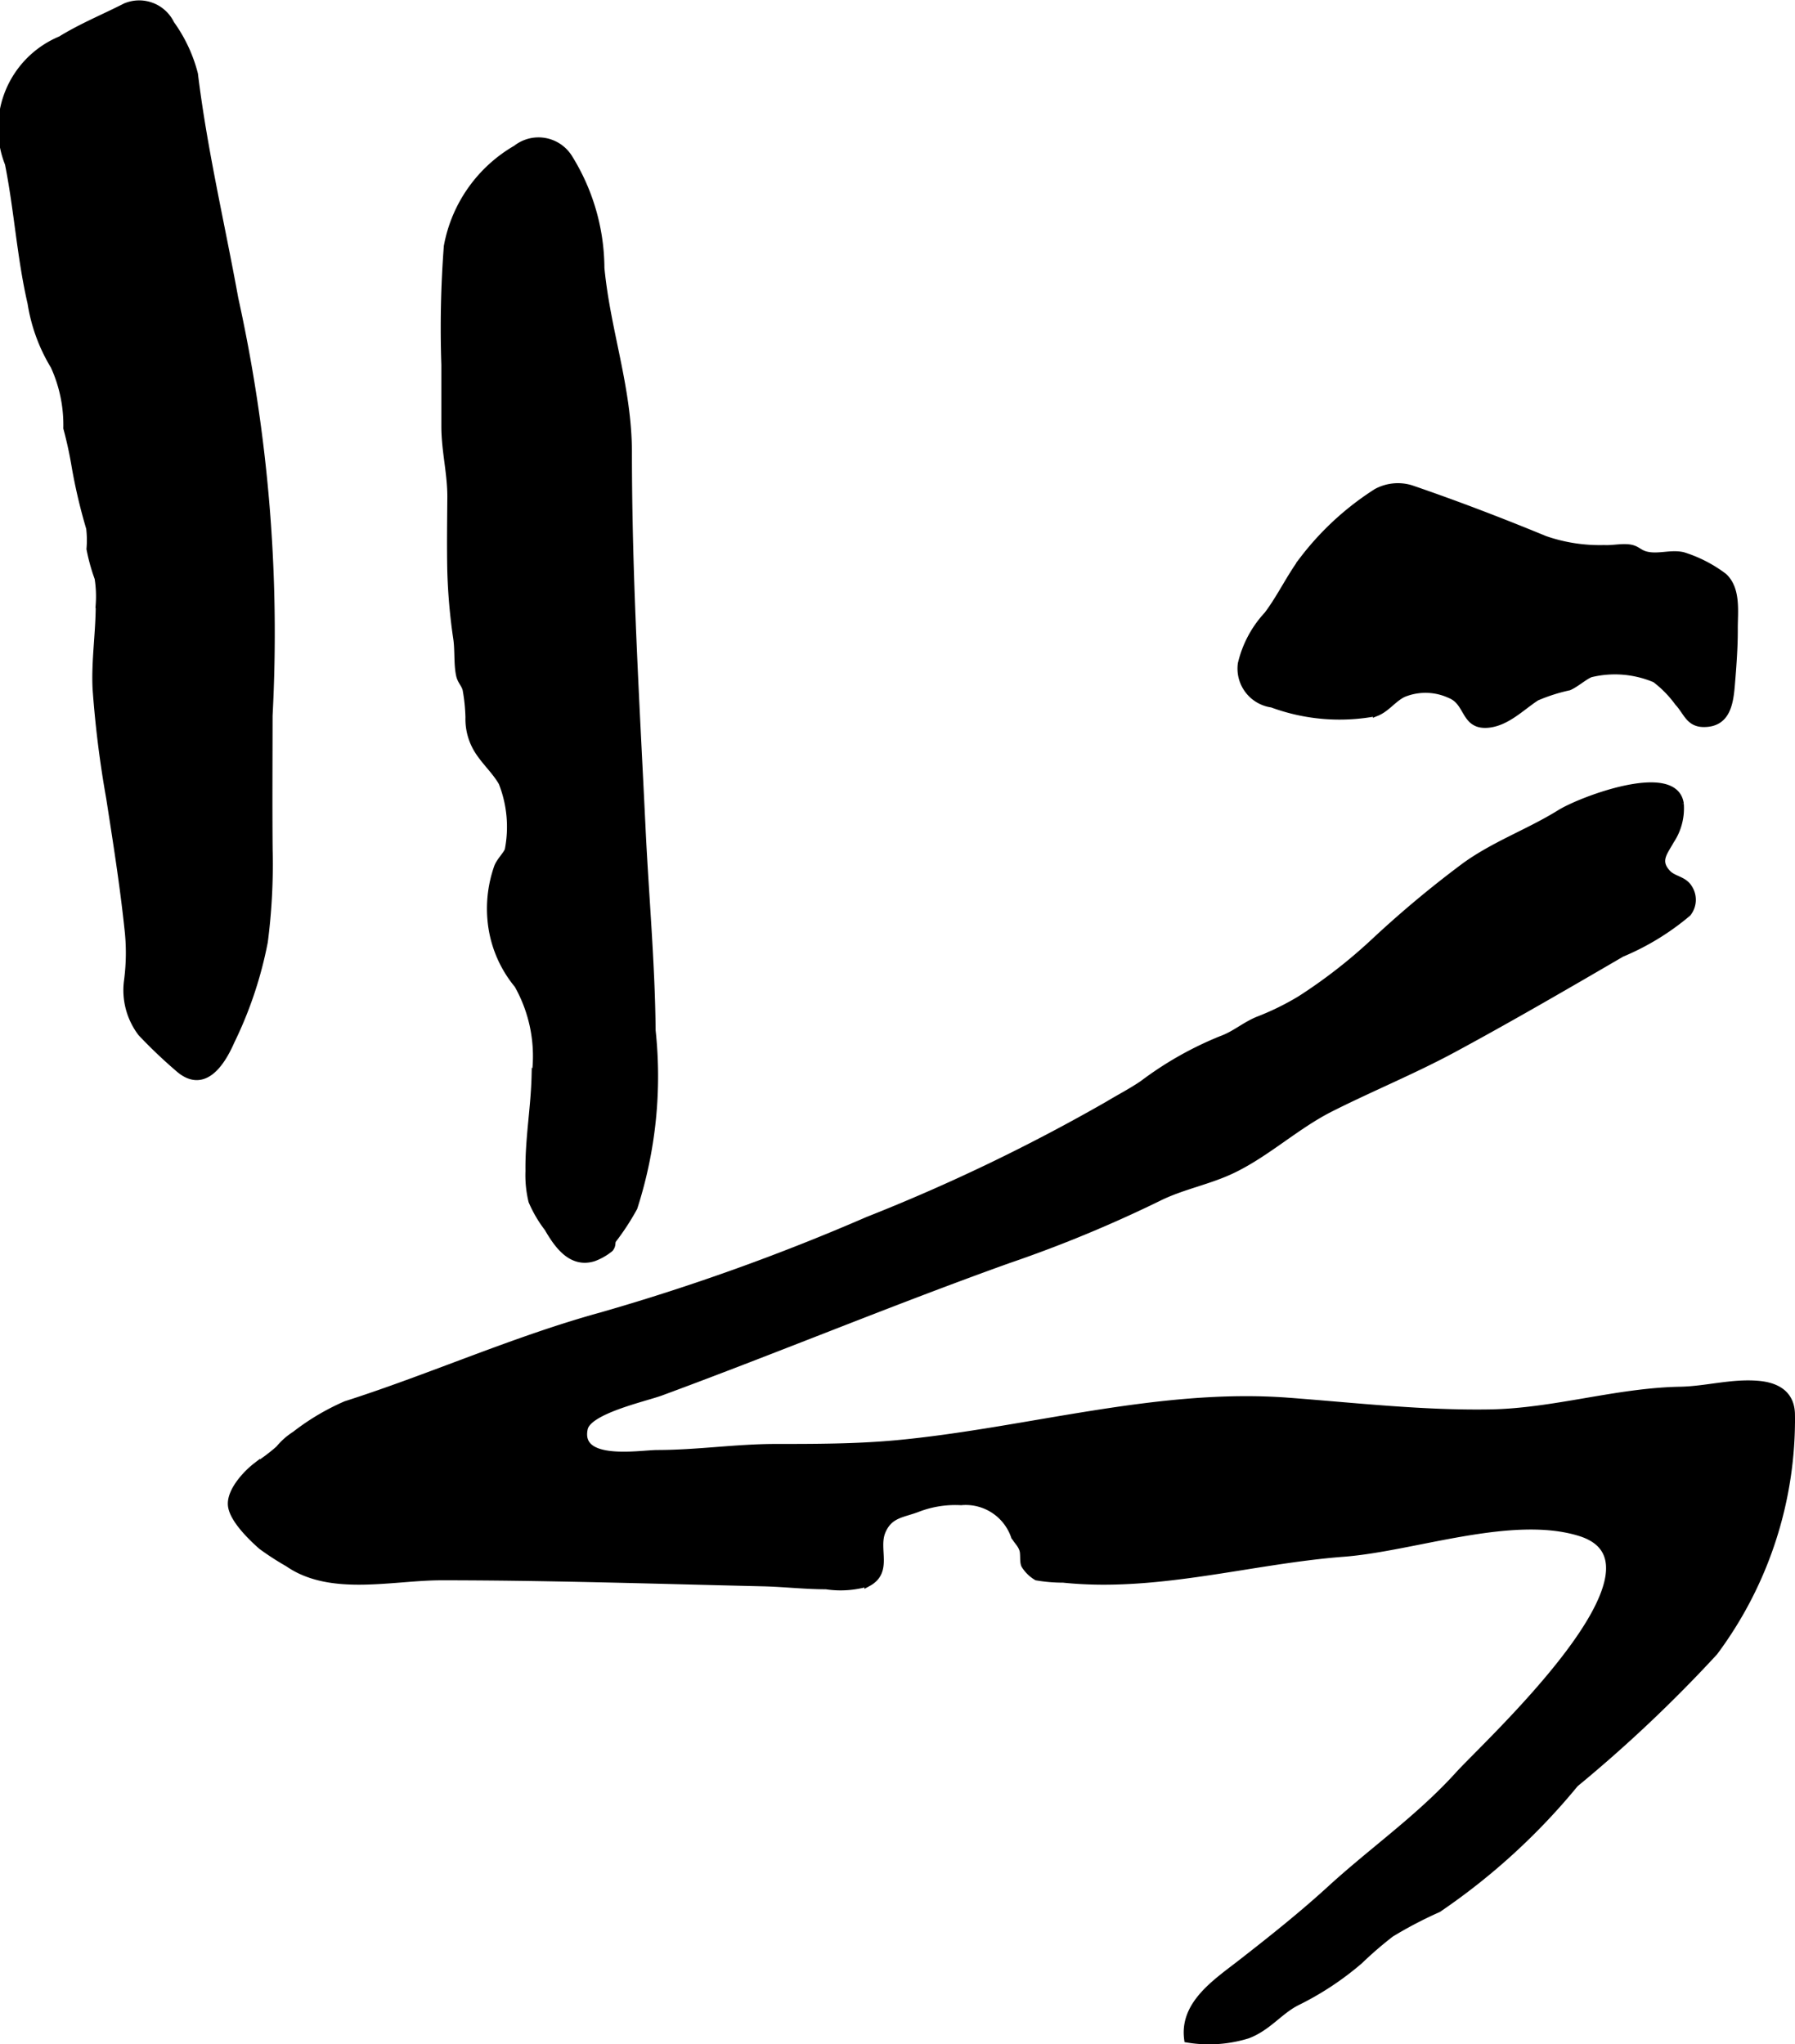
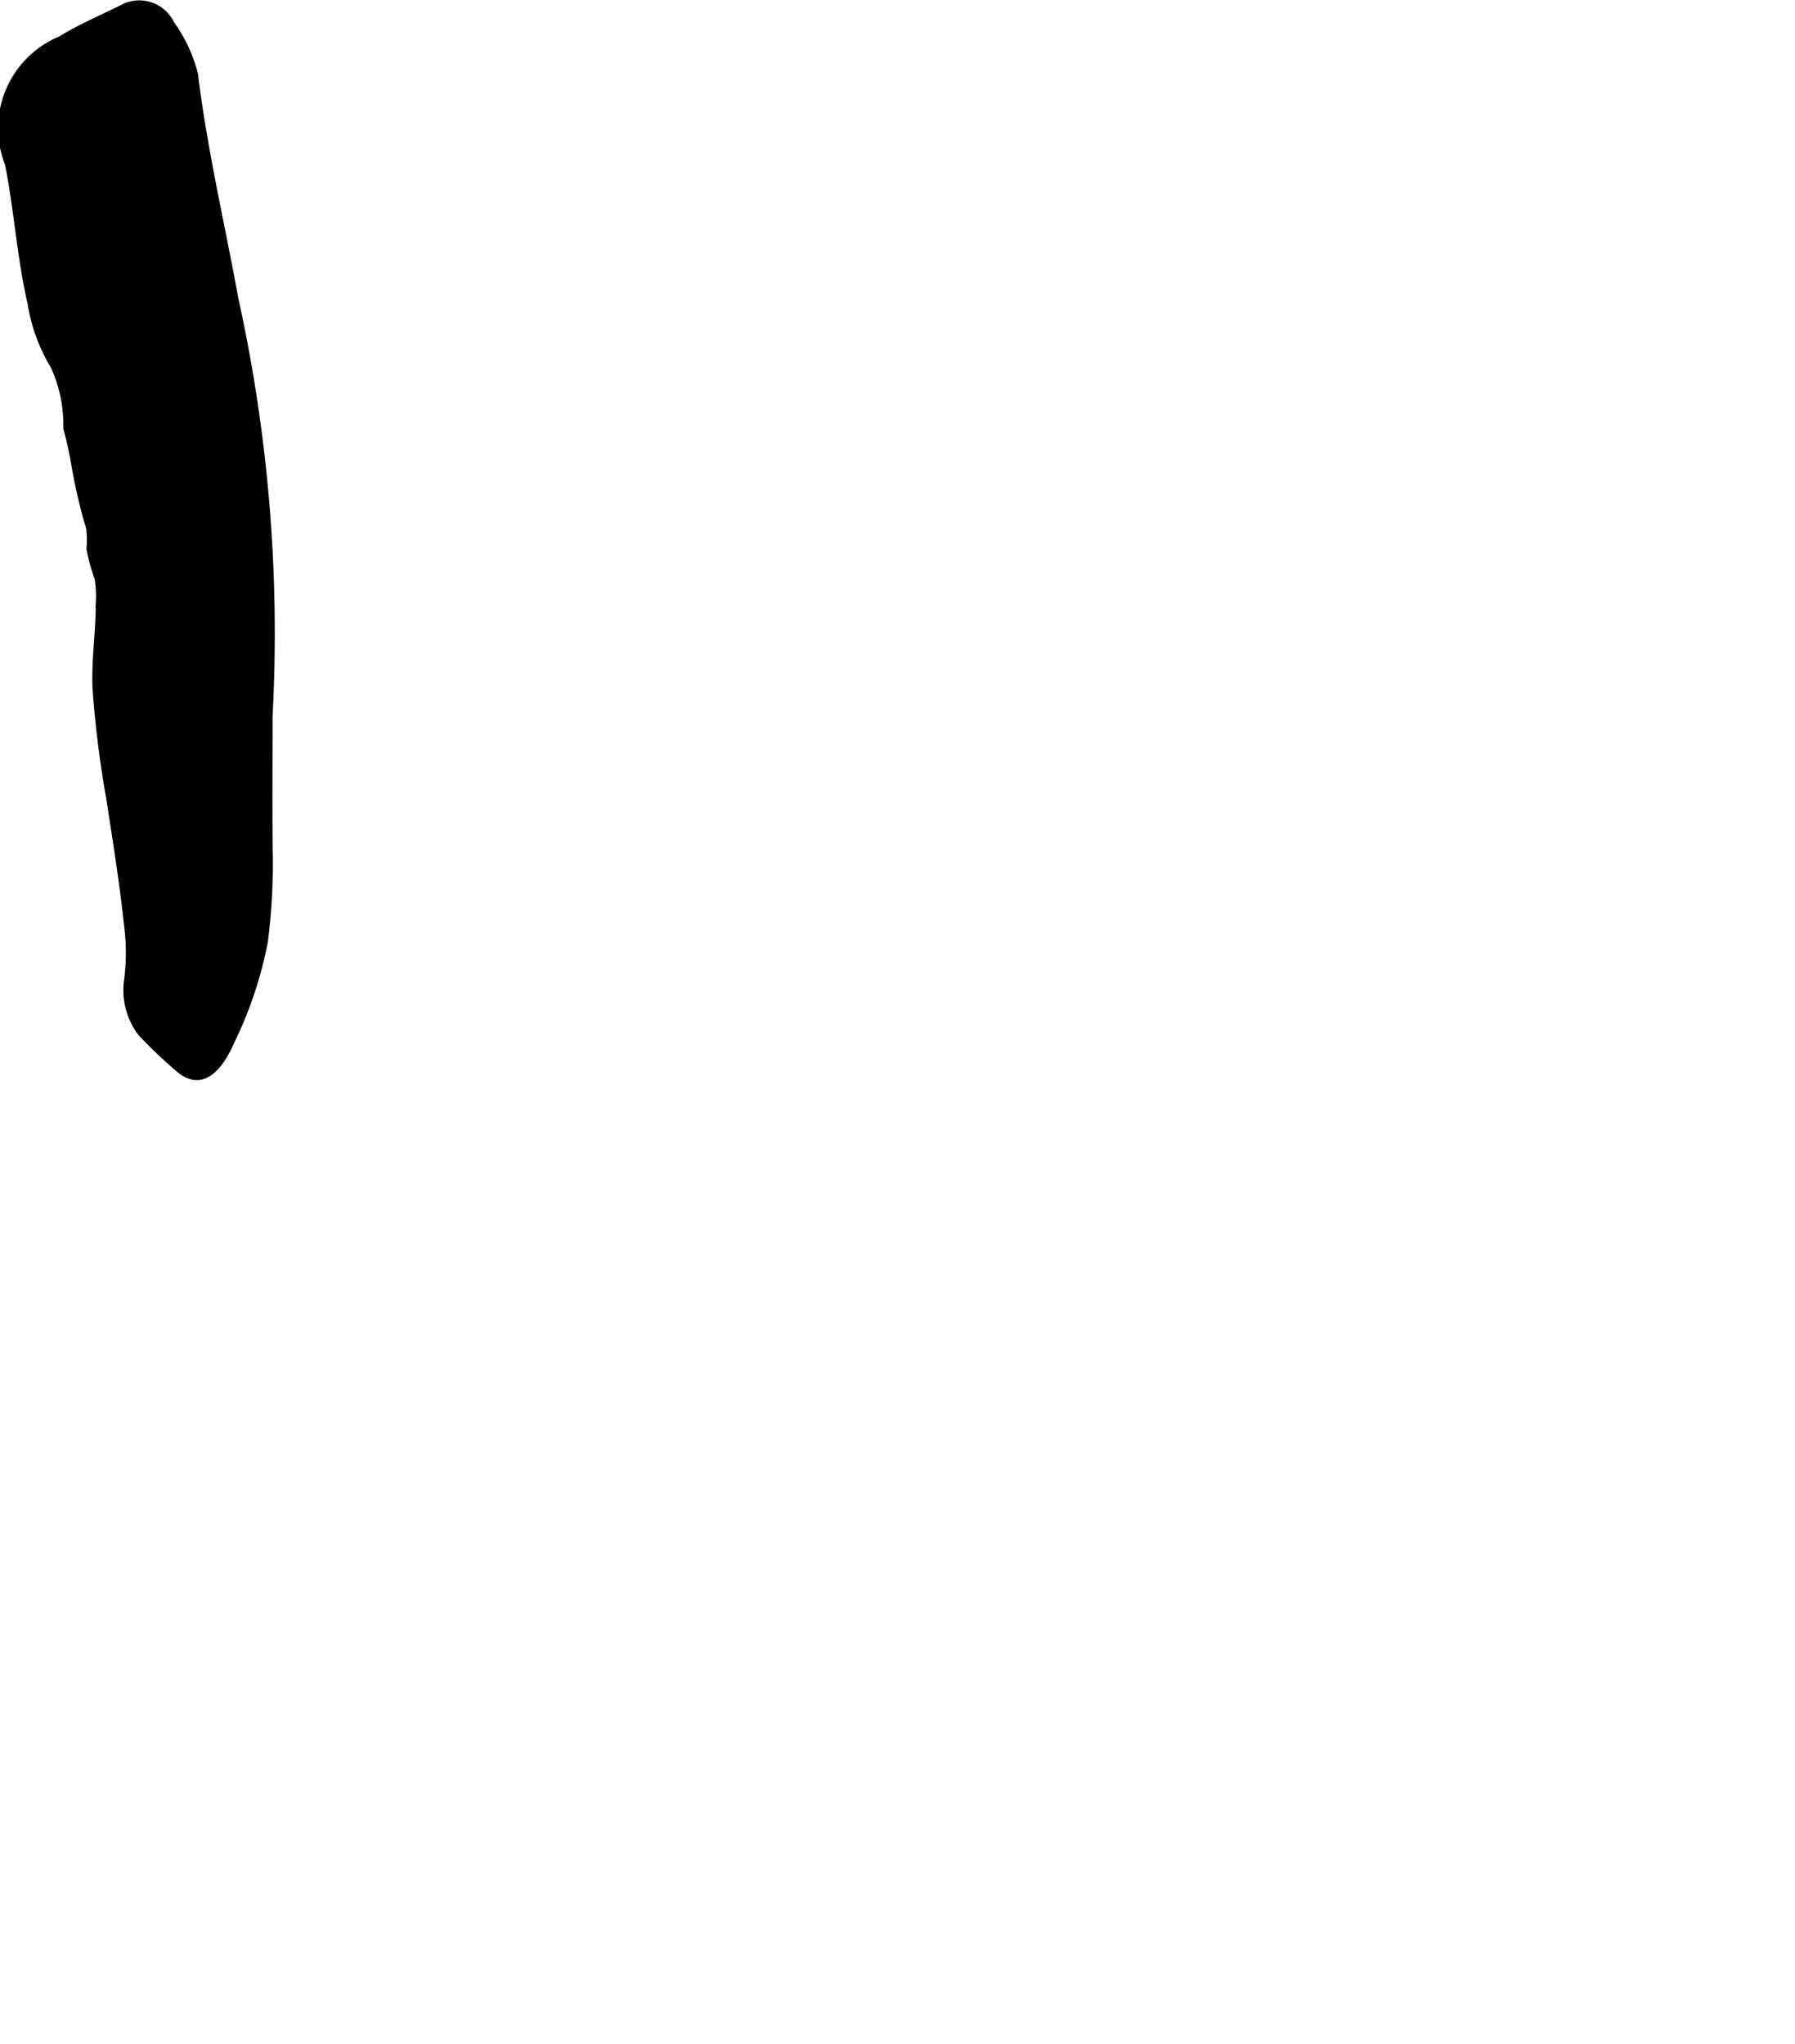
<svg xmlns="http://www.w3.org/2000/svg" version="1.1" width="13.169mm" height="14.999mm" viewBox="0 0 37.328 42.517">
  <defs>
    <style type="text/css">
      .a {
        stroke: #000;
        stroke-miterlimit: 10;
        stroke-width: 0.15px;
        fill-rule: evenodd;
      }
    </style>
  </defs>
-   <path class="a" d="M16.143,30.106c.822,0,1.663-.001,2.481-.076,2.706-.249,5.446-1.093,8.175-.885,1.389.105,2.779.265,4.174.243,1.345-.021,2.635-.447,3.967-.472.542-.01,1.065-.168,1.61-.124.411.032.698.211.703.626a8.093,8.093,0,0,1-1.603,4.941,29.023,29.023,0,0,1-2.895,2.737,13.475,13.475,0,0,1-2.848,2.603,8.635,8.635,0,0,0-.984.515,7.94,7.94,0,0,0-.651.562,6.152,6.152,0,0,1-1.302.86c-.368.186-.598.523-1.025.686a2.719,2.719,0,0,1-1.245.085c-.097-.73.599-1.18,1.115-1.582.643-.501,1.267-.998,1.852-1.533.891-.815,1.851-1.477,2.672-2.384.591-.652,4.66-4.372,2.518-5.035-1.421-.441-3.457.317-4.913.429-1.936.148-3.88.744-5.835.539a3.242,3.242,0,0,1-.548-.046.727.727,0,0,1-.251-.247c-.034-.074-.008-.233-.038-.32-.043-.13-.124-.18-.18-.295a1.074,1.074,0,0,0-1.107-.703,2.184,2.184,0,0,0-.903.142c-.313.121-.589.115-.741.478-.153.368.153.827-.29,1.069a2.008,2.008,0,0,1-.873.06c-.447,0-.877-.052-1.317-.062-2.223-.051-4.447-.125-6.684-.125-1.019,0-2.3.336-3.186-.281a5.737,5.737,0,0,1-.55-.356c-.218-.191-.613-.577-.628-.862-.015-.291.308-.639.517-.8a3.812,3.812,0,0,0,.473-.356,1.402,1.402,0,0,1,.334-.296,4.891,4.891,0,0,1,1.053-.626c1.79-.572,3.512-1.351,5.326-1.849a45.359,45.359,0,0,0,5.53-1.985,38.478,38.478,0,0,0,4.997-2.403c.229-.139.487-.271.724-.433a7.163,7.163,0,0,1,1.63-.924c.287-.102.499-.299.777-.409a5.552,5.552,0,0,0,.877-.432,10.866,10.866,0,0,0,1.523-1.185,22.068,22.068,0,0,1,1.909-1.593c.622-.444,1.325-.693,1.96-1.088.444-.276,2.384-1.007,2.498-.197a1.203,1.203,0,0,1-.201.767c-.128.235-.307.419-.069.675.13.142.339.13.45.314a.445.445,0,0,1-.025.516,5.26,5.26,0,0,1-1.375.84c-1.111.648-2.324,1.353-3.495,1.985-.832.449-1.709.807-2.553,1.232-.715.361-1.304.919-2.015,1.268-.507.25-1.071.344-1.577.598a26.954,26.954,0,0,1-3.127,1.292c-2.417.867-4.802,1.859-7.209,2.747-.338.125-1.516.379-1.597.759-.163.758,1.169.522,1.522.522C14.507,30.231,15.31,30.106,16.143,30.106Z" />
  <path class="a" d="M5.593,14.883c-.001.929-.007,1.857.001,2.784a12.542,12.542,0,0,1-.1,1.92,8.28,8.28,0,0,1-.692,2.069c-.203.463-.573,1.023-1.094.559a10.266,10.266,0,0,1-.77-.734,1.468,1.468,0,0,1-.284-1.089,4.429,4.429,0,0,0,.006-1.1c-.096-.905-.239-1.802-.378-2.698a21.689,21.689,0,0,1-.283-2.278c-.027-.573.067-1.168.066-1.747a2.435,2.435,0,0,0-.024-.545,3.953,3.953,0,0,1-.168-.607,2.136,2.136,0,0,0-.007-.433,11.423,11.423,0,0,1-.299-1.266,8.254,8.254,0,0,0-.176-.814,2.951,2.951,0,0,0-.266-1.293,3.574,3.574,0,0,1-.478-1.307c-.221-.956-.279-1.94-.471-2.901A1.992,1.992,0,0,1,1.264.826c.428-.265.896-.456,1.345-.685a.729.729,0,0,1,.943.357,3.089,3.089,0,0,1,.489,1.043c.192,1.577.557,3.114.84,4.671A32.326,32.326,0,0,1,5.593,14.883Z" />
-   <path class="a" d="M10.212,19.132a2.597,2.597,0,0,1,.134-1.089c.045-.131.199-.274.225-.364a2.514,2.514,0,0,0-.128-1.402c-.125-.223-.328-.41-.472-.623a1.225,1.225,0,0,1-.217-.734,3.766,3.766,0,0,0-.06-.583c-.033-.118-.11-.174-.136-.3-.049-.232-.022-.516-.058-.758a11.762,11.762,0,0,1-.124-1.423c-.01-.498-.003-1.001.001-1.5.005-.508-.124-.972-.124-1.488V7.589a22.436,22.436,0,0,1,.051-2.466,2.958,2.958,0,0,1,1.432-2.03.745.745,0,0,1,1.098.196,4.373,4.373,0,0,1,.66,2.286c.126,1.32.572,2.49.572,3.844,0,2.608.159,5.212.284,7.816.067,1.399.196,2.797.209,4.198a8.901,8.901,0,0,1-.378,3.681,5.14,5.14,0,0,1-.435.667c-.041.059,0,.108-.064.185a1.201,1.201,0,0,1-.336.192c-.468.148-.757-.279-.952-.616a2.592,2.592,0,0,1-.33-.562,2.291,2.291,0,0,1-.062-.624c-.009-.666.111-1.312.127-1.975a3.02,3.02,0,0,0-.361-1.899A2.449,2.449,0,0,1,10.212,19.132Z" />
-   <path class="a" d="M30.158,14.448a1.22,1.22,0,0,0-.974-.023c-.209.099-.346.307-.559.393a4.048,4.048,0,0,1-2.172-.178.742.742,0,0,1-.637-.832,2.245,2.245,0,0,1,.544-1.02c.276-.367.468-.786.744-1.153a5.932,5.932,0,0,1,1.523-1.398.929.929,0,0,1,.716-.072c.938.321,1.867.677,2.786,1.056a3.485,3.485,0,0,0,1.232.19c.166.009.335-.031.499-.016.17.016.205.097.339.14.262.083.542-.04.804.024a2.774,2.774,0,0,1,.843.434c.286.266.216.737.218,1.088.002.382-.029.783-.061,1.167-.033.395-.1.804-.578.798-.3-.004-.343-.242-.527-.439a2.302,2.302,0,0,0-.476-.485,2.145,2.145,0,0,0-1.342-.111c-.121.042-.309.211-.453.273a3.662,3.662,0,0,0-.678.217c-.314.204-.62.529-1.014.561C30.444,15.1,30.546,14.603,30.158,14.448Z" />
</svg>